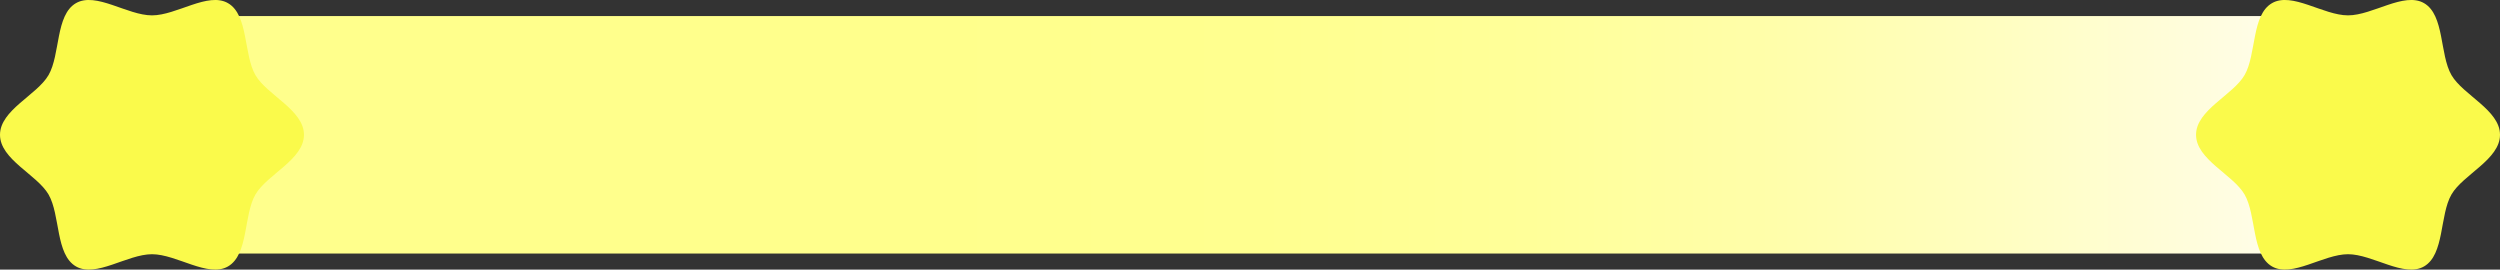
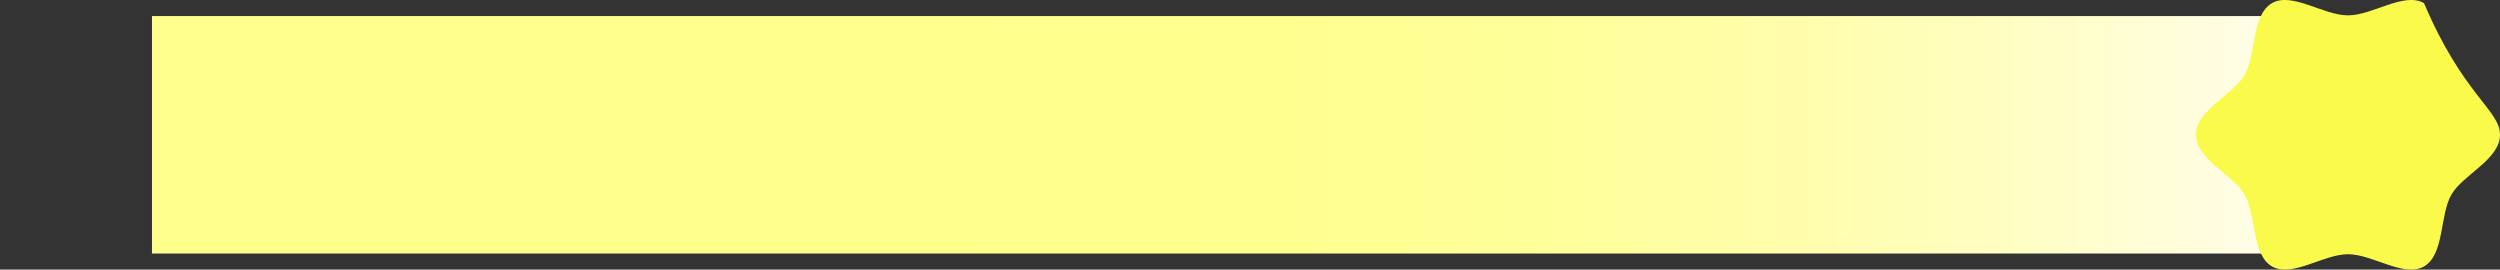
<svg xmlns="http://www.w3.org/2000/svg" width="330.141" height="35.603" viewBox="0 0 330.141 35.603">
  <rect x="0" y="0" width="330.141" height="35.603" fill="#333333" stroke="none" />
  <defs>
    <style>.cls-1{fill:url(#名称未設定グラデーション_4);}.cls-2{fill:#fafa4b;}</style>
    <linearGradient id="名称未設定グラデーション_4" x1="20.07" y1="17.801" x2="308.333" y2="17.801" gradientUnits="userSpaceOnUse">
      <stop offset="0" stop-color="#ffff8c" />
      <stop offset="0.352" stop-color="#ffff8c" />
      <stop offset="0.508" stop-color="#ffff8f" />
      <stop offset="0.631" stop-color="#ff9" />
      <stop offset="0.742" stop-color="#fffeaa" />
      <stop offset="0.847" stop-color="#fffec1" />
      <stop offset="0.945" stop-color="#fffddf" />
      <stop offset="1" stop-color="#fffdf3" />
    </linearGradient>
  </defs>
  <g id="レイヤー_2" data-name="レイヤー 2">
    <g id="quiz">
      <rect class="cls-1" x="20.07" y="2.121" width="288.263" height="31.36" />
    </g>
    <g id="レイヤー_5" data-name="レイヤー 5">
-       <path class="cls-2" d="M40.141,17.8c0,3.265-4.885,5.249-6.41,7.885-1.574,2.719-.9,7.925-3.623,9.5-2.636,1.525-6.773-1.614-10.038-1.614s-7.4,3.139-10.038,1.613c-2.719-1.573-2.049-6.779-3.622-9.5C4.885,23.049,0,21.066,0,17.8s4.885-5.248,6.41-7.884c1.573-2.72.9-7.926,3.622-9.5,2.636-1.525,6.774,1.614,10.038,1.614s7.4-3.139,10.039-1.614c2.719,1.574,2.049,6.78,3.622,9.5C35.256,12.553,40.141,14.537,40.141,17.8Z" />
-       <path class="cls-2" d="M330.141,17.8c0,3.265-4.885,5.249-6.41,7.885-1.574,2.719-.9,7.925-3.623,9.5-2.636,1.525-6.773-1.614-10.038-1.614s-7.4,3.139-10.038,1.613c-2.719-1.573-2.049-6.779-3.622-9.5-1.525-2.637-6.41-4.62-6.41-7.885s4.885-5.248,6.41-7.884c1.573-2.72.9-7.926,3.622-9.5,2.636-1.525,6.774,1.614,10.038,1.614s7.4-3.139,10.039-1.614c2.719,1.574,2.049,6.78,3.622,9.5C325.256,12.553,330.141,14.537,330.141,17.8Z" />
+       <path class="cls-2" d="M330.141,17.8c0,3.265-4.885,5.249-6.41,7.885-1.574,2.719-.9,7.925-3.623,9.5-2.636,1.525-6.773-1.614-10.038-1.614s-7.4,3.139-10.038,1.613c-2.719-1.573-2.049-6.779-3.622-9.5-1.525-2.637-6.41-4.62-6.41-7.885s4.885-5.248,6.41-7.884c1.573-2.72.9-7.926,3.622-9.5,2.636-1.525,6.774,1.614,10.038,1.614s7.4-3.139,10.039-1.614C325.256,12.553,330.141,14.537,330.141,17.8Z" />
    </g>
  </g>
</svg>